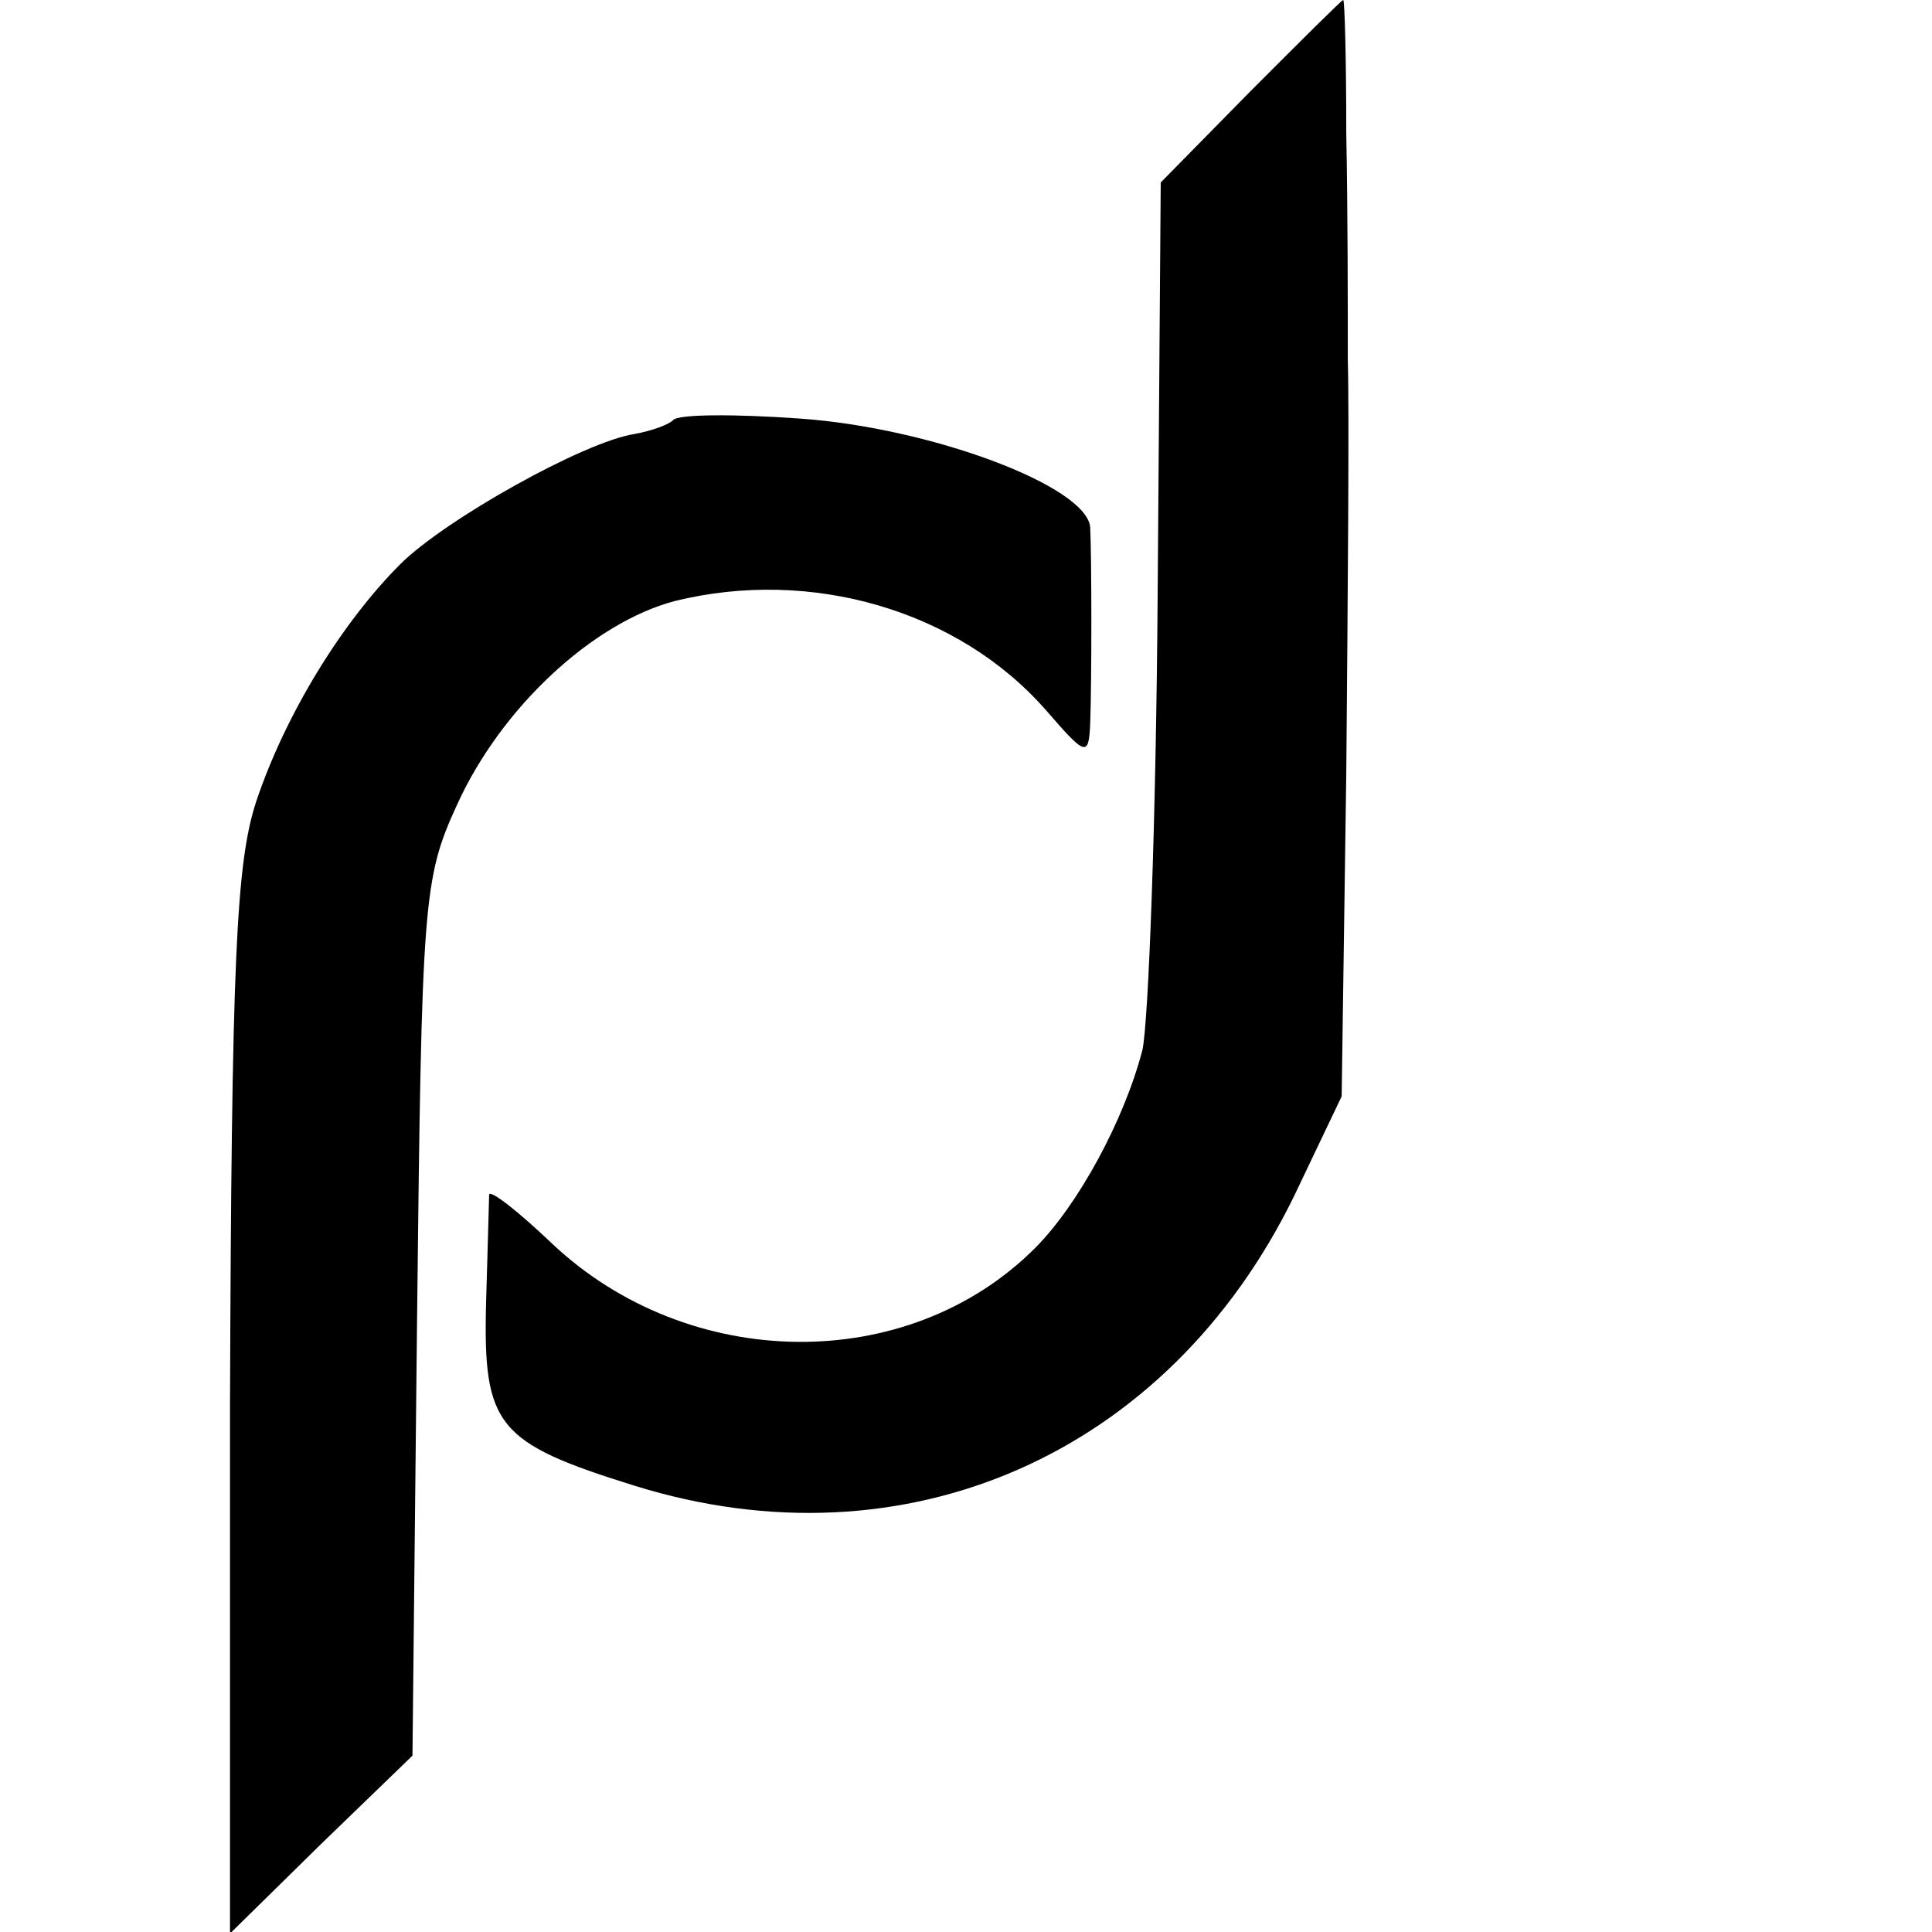
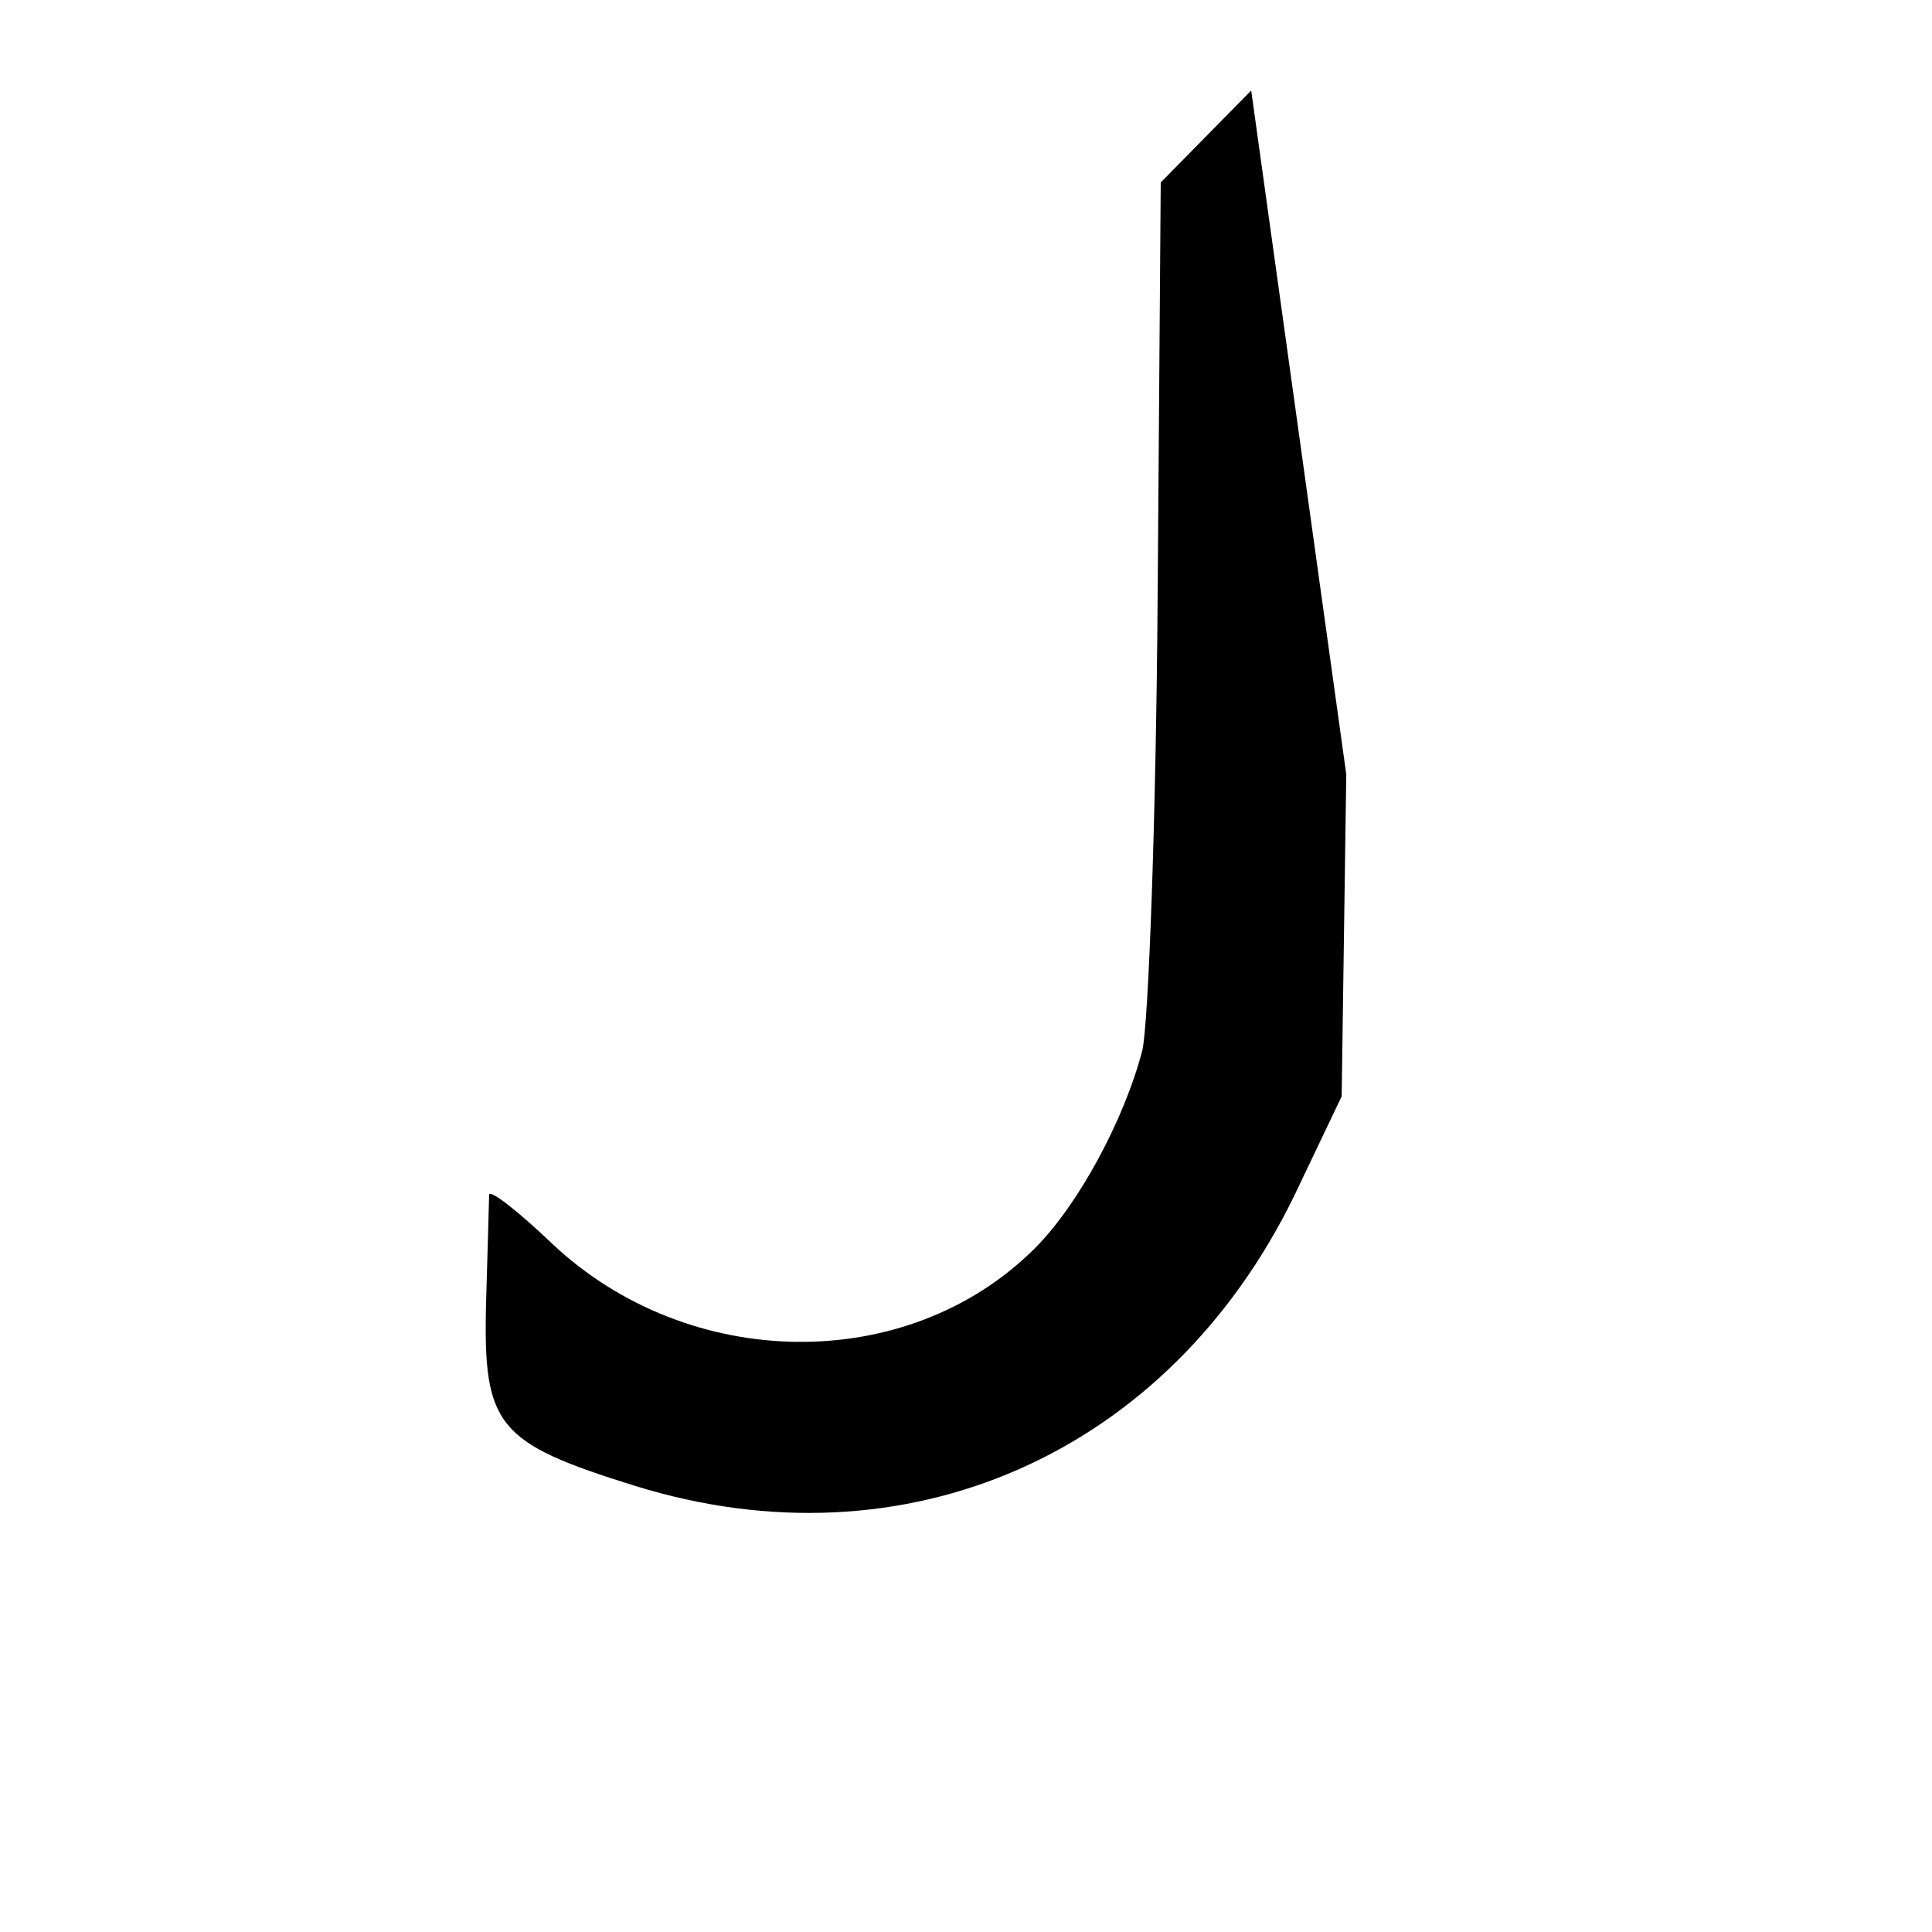
<svg xmlns="http://www.w3.org/2000/svg" version="1.0" width="126pt" height="126pt" viewBox="0 0 126 126" preserveAspectRatio="xMidYMid meet">
  <g transform="translate(0,126) scale(0.1,-0.1)" fill="#000000" stroke="none">
-     <path d="M816 1201 l-59 -60 -2 -268 c-1 -147 -6 -281 -10 -298 -12 -46 -42 -101 -70 -129 -83 -83 -226 -81 -315 3 -22 21 -40 35 -41 32 0 -3 -1 -35 -2 -71 -2 -80 7 -91 97 -119 177 -55 348 21 430 189 l31 65 3 210 c1 116 2 237 1 270 0 33 0 99 -1 148 0 48 -1 87 -2 87 -1 0 -28 -27 -60 -59z" />
-     <path d="M439 986 c-3 -3 -14 -7 -25 -9 -33 -5 -124 -56 -153 -85 -38 -38 -75 -98 -94 -155 -13 -40 -16 -103 -17 -393 l0 -345 59 58 60 58 3 285 c3 273 4 287 26 335 29 64 89 119 142 133 89 22 185 -6 242 -71 26 -30 28 -31 29 -9 1 28 1 107 0 128 -2 27 -104 65 -189 71 -42 3 -80 3 -83 -1z" />
+     <path d="M816 1201 l-59 -60 -2 -268 c-1 -147 -6 -281 -10 -298 -12 -46 -42 -101 -70 -129 -83 -83 -226 -81 -315 3 -22 21 -40 35 -41 32 0 -3 -1 -35 -2 -71 -2 -80 7 -91 97 -119 177 -55 348 21 430 189 l31 65 3 210 z" />
  </g>
</svg>